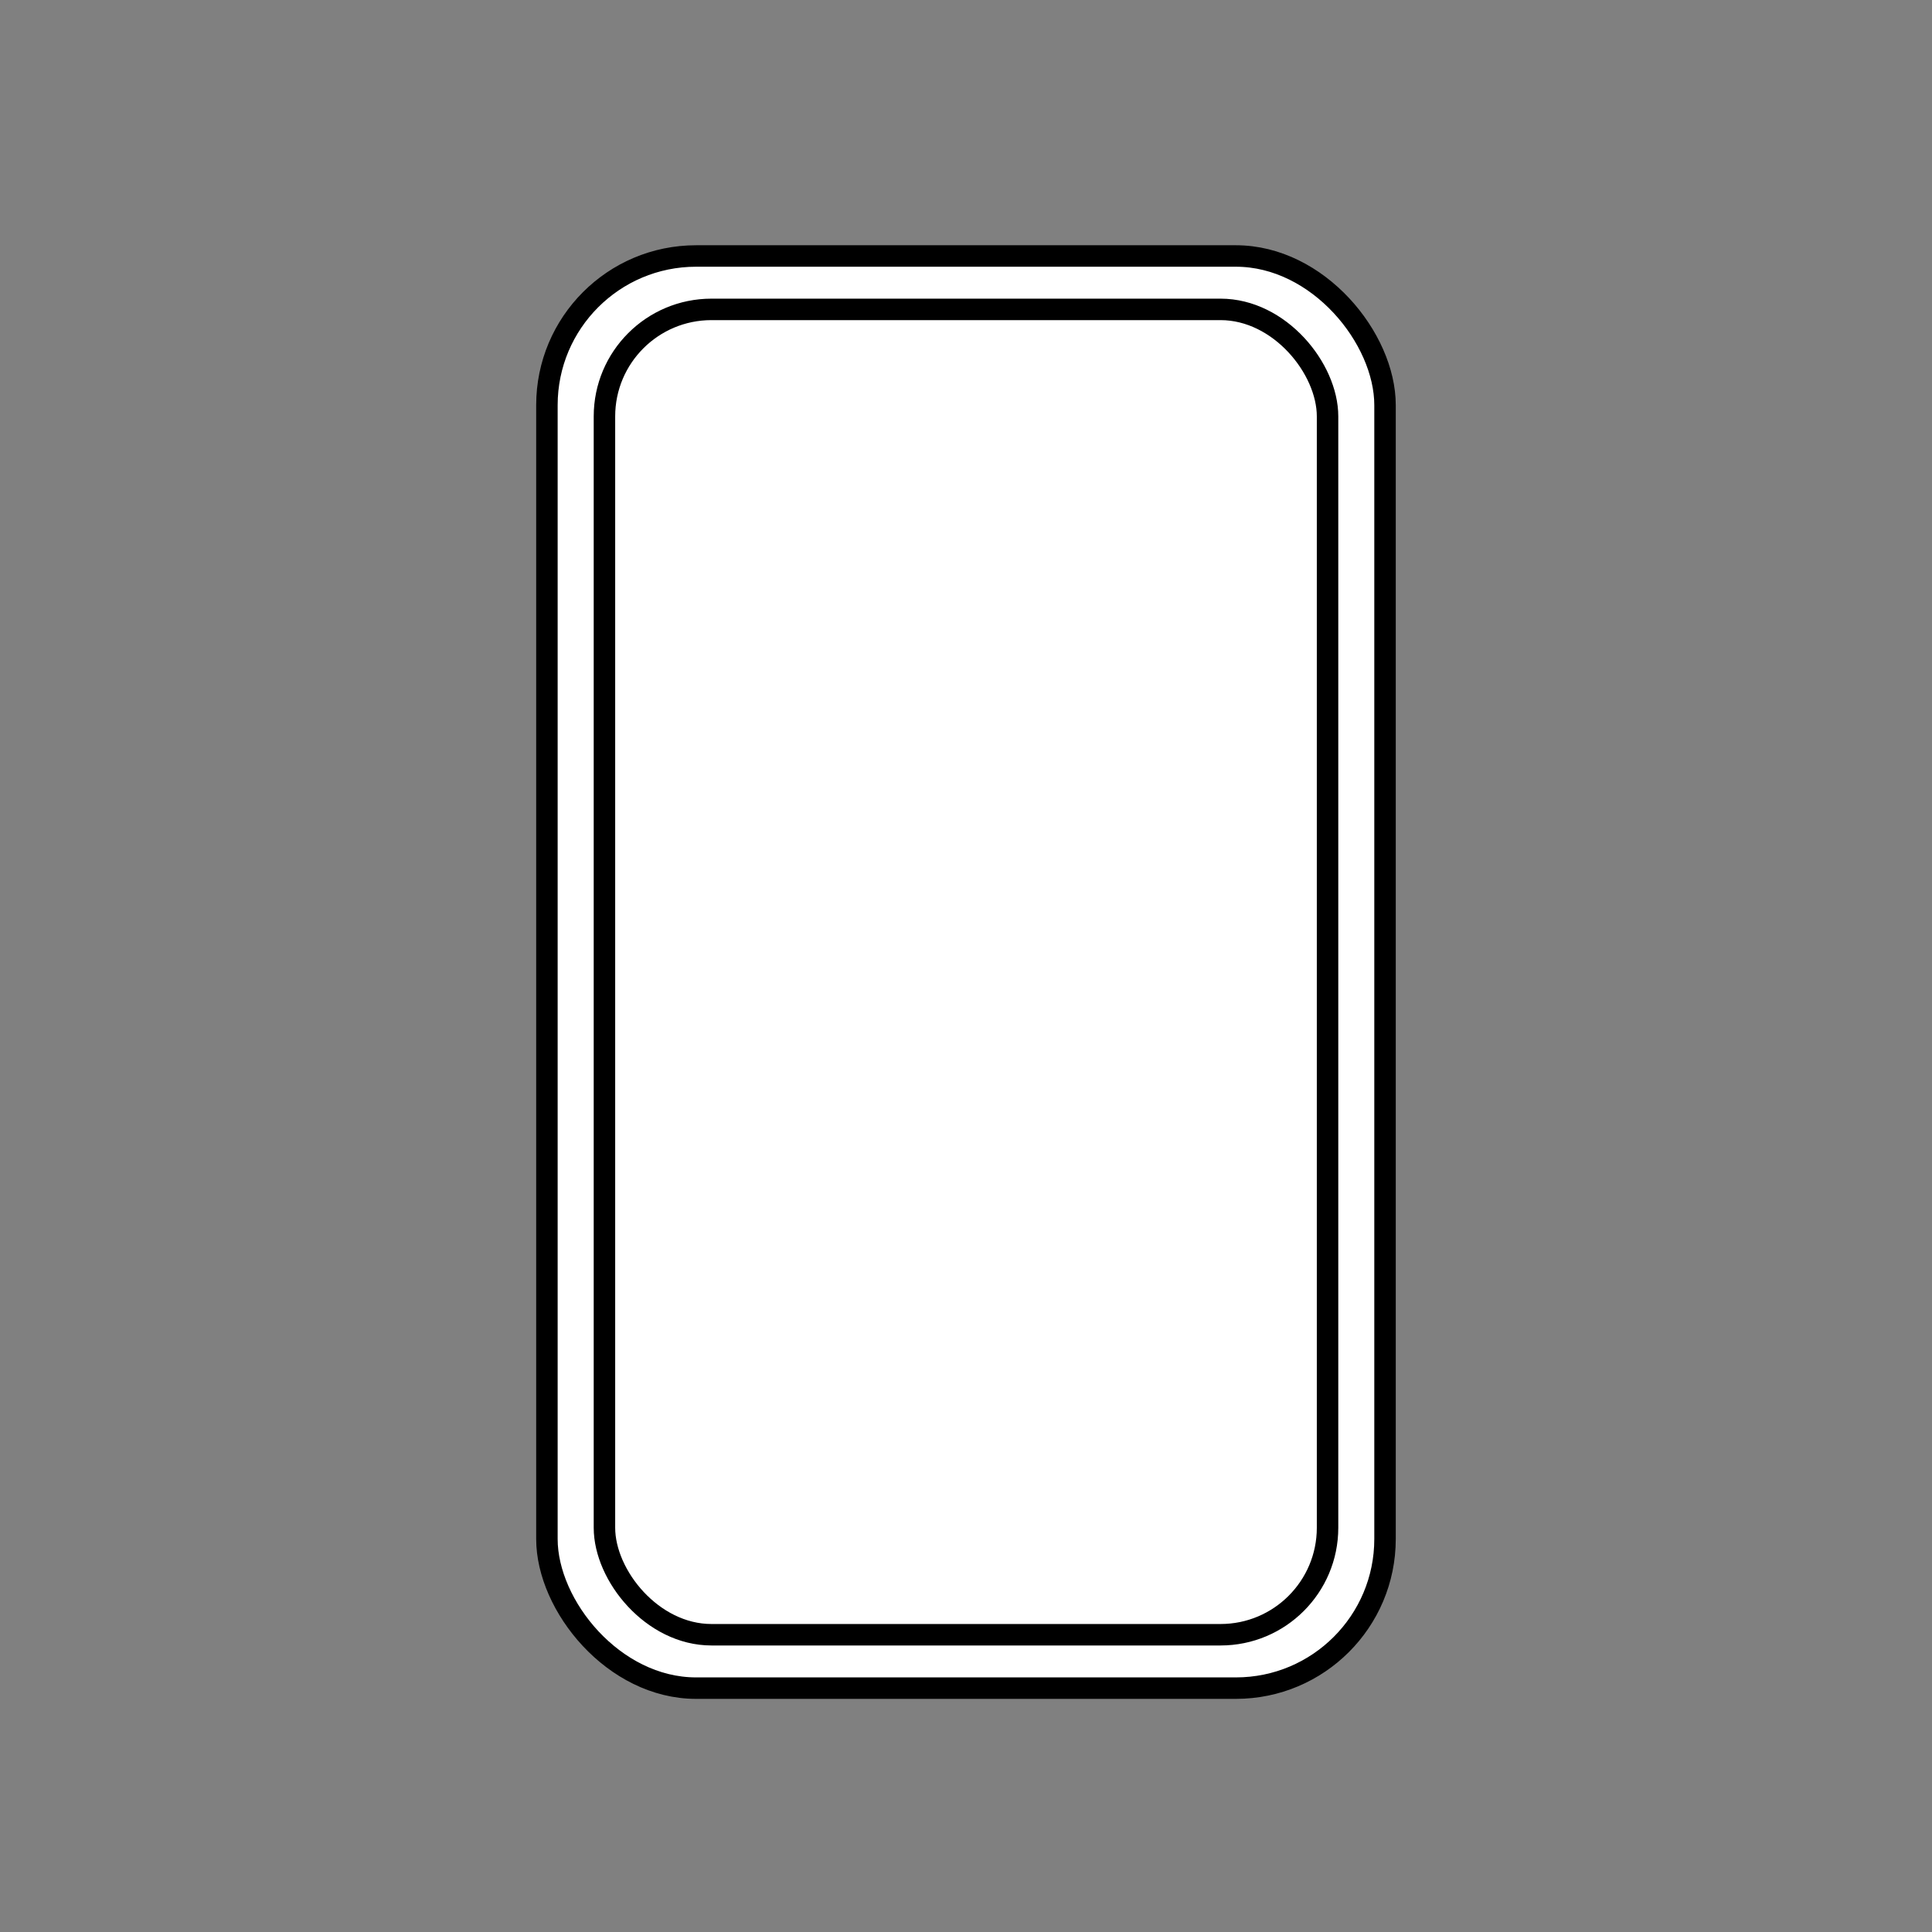
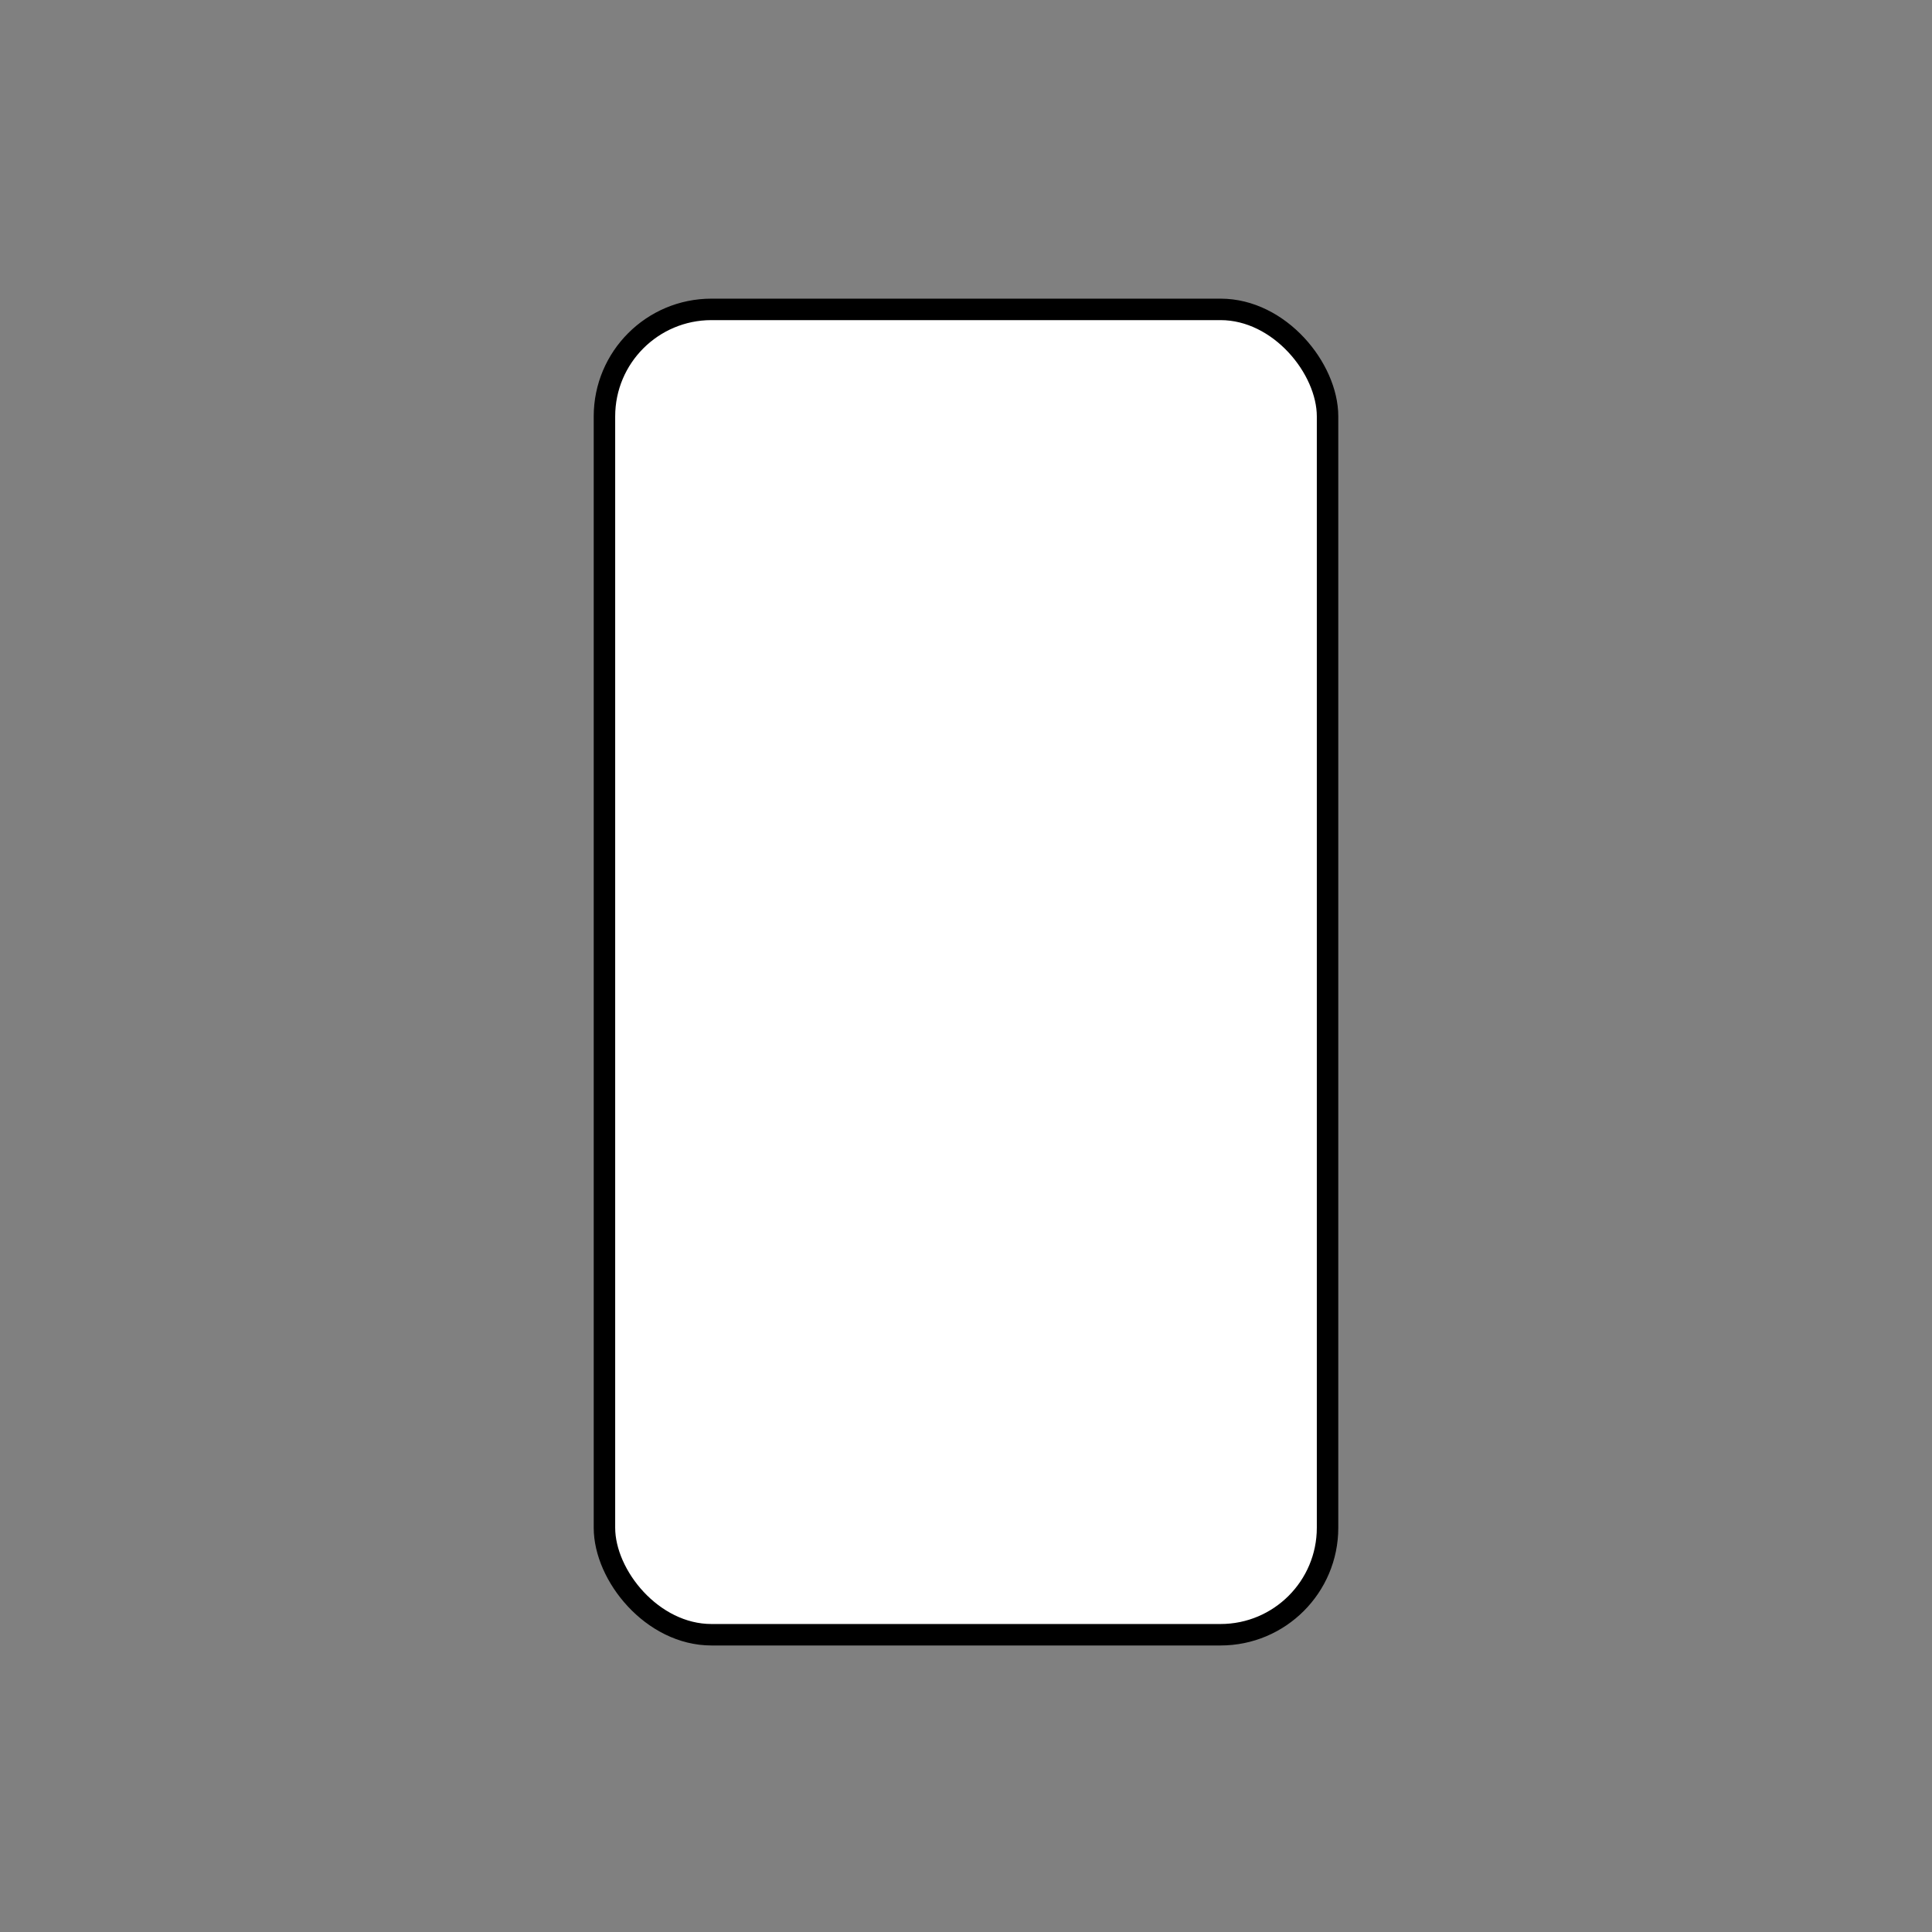
<svg xmlns="http://www.w3.org/2000/svg" id="content" viewBox="0 0 360 360">
  <rect x="0" y="0" width="360" height="360" fill="#808080" stroke="none" />
  <defs>
    <style>
      .cls-1 {
        fill: #fff;
        stroke: #000;
        stroke-miterlimit: 10;
        stroke-width: 4px;
      }
    </style>
  </defs>
-   <rect class="cls-1" x="101.91" y="47.7" width="156.17" height="266.86" rx="27.79" ry="27.79" />
  <rect class="cls-1" x="112.63" y="57.65" width="134.74" height="246.96" rx="19.94" ry="19.94" />
</svg>